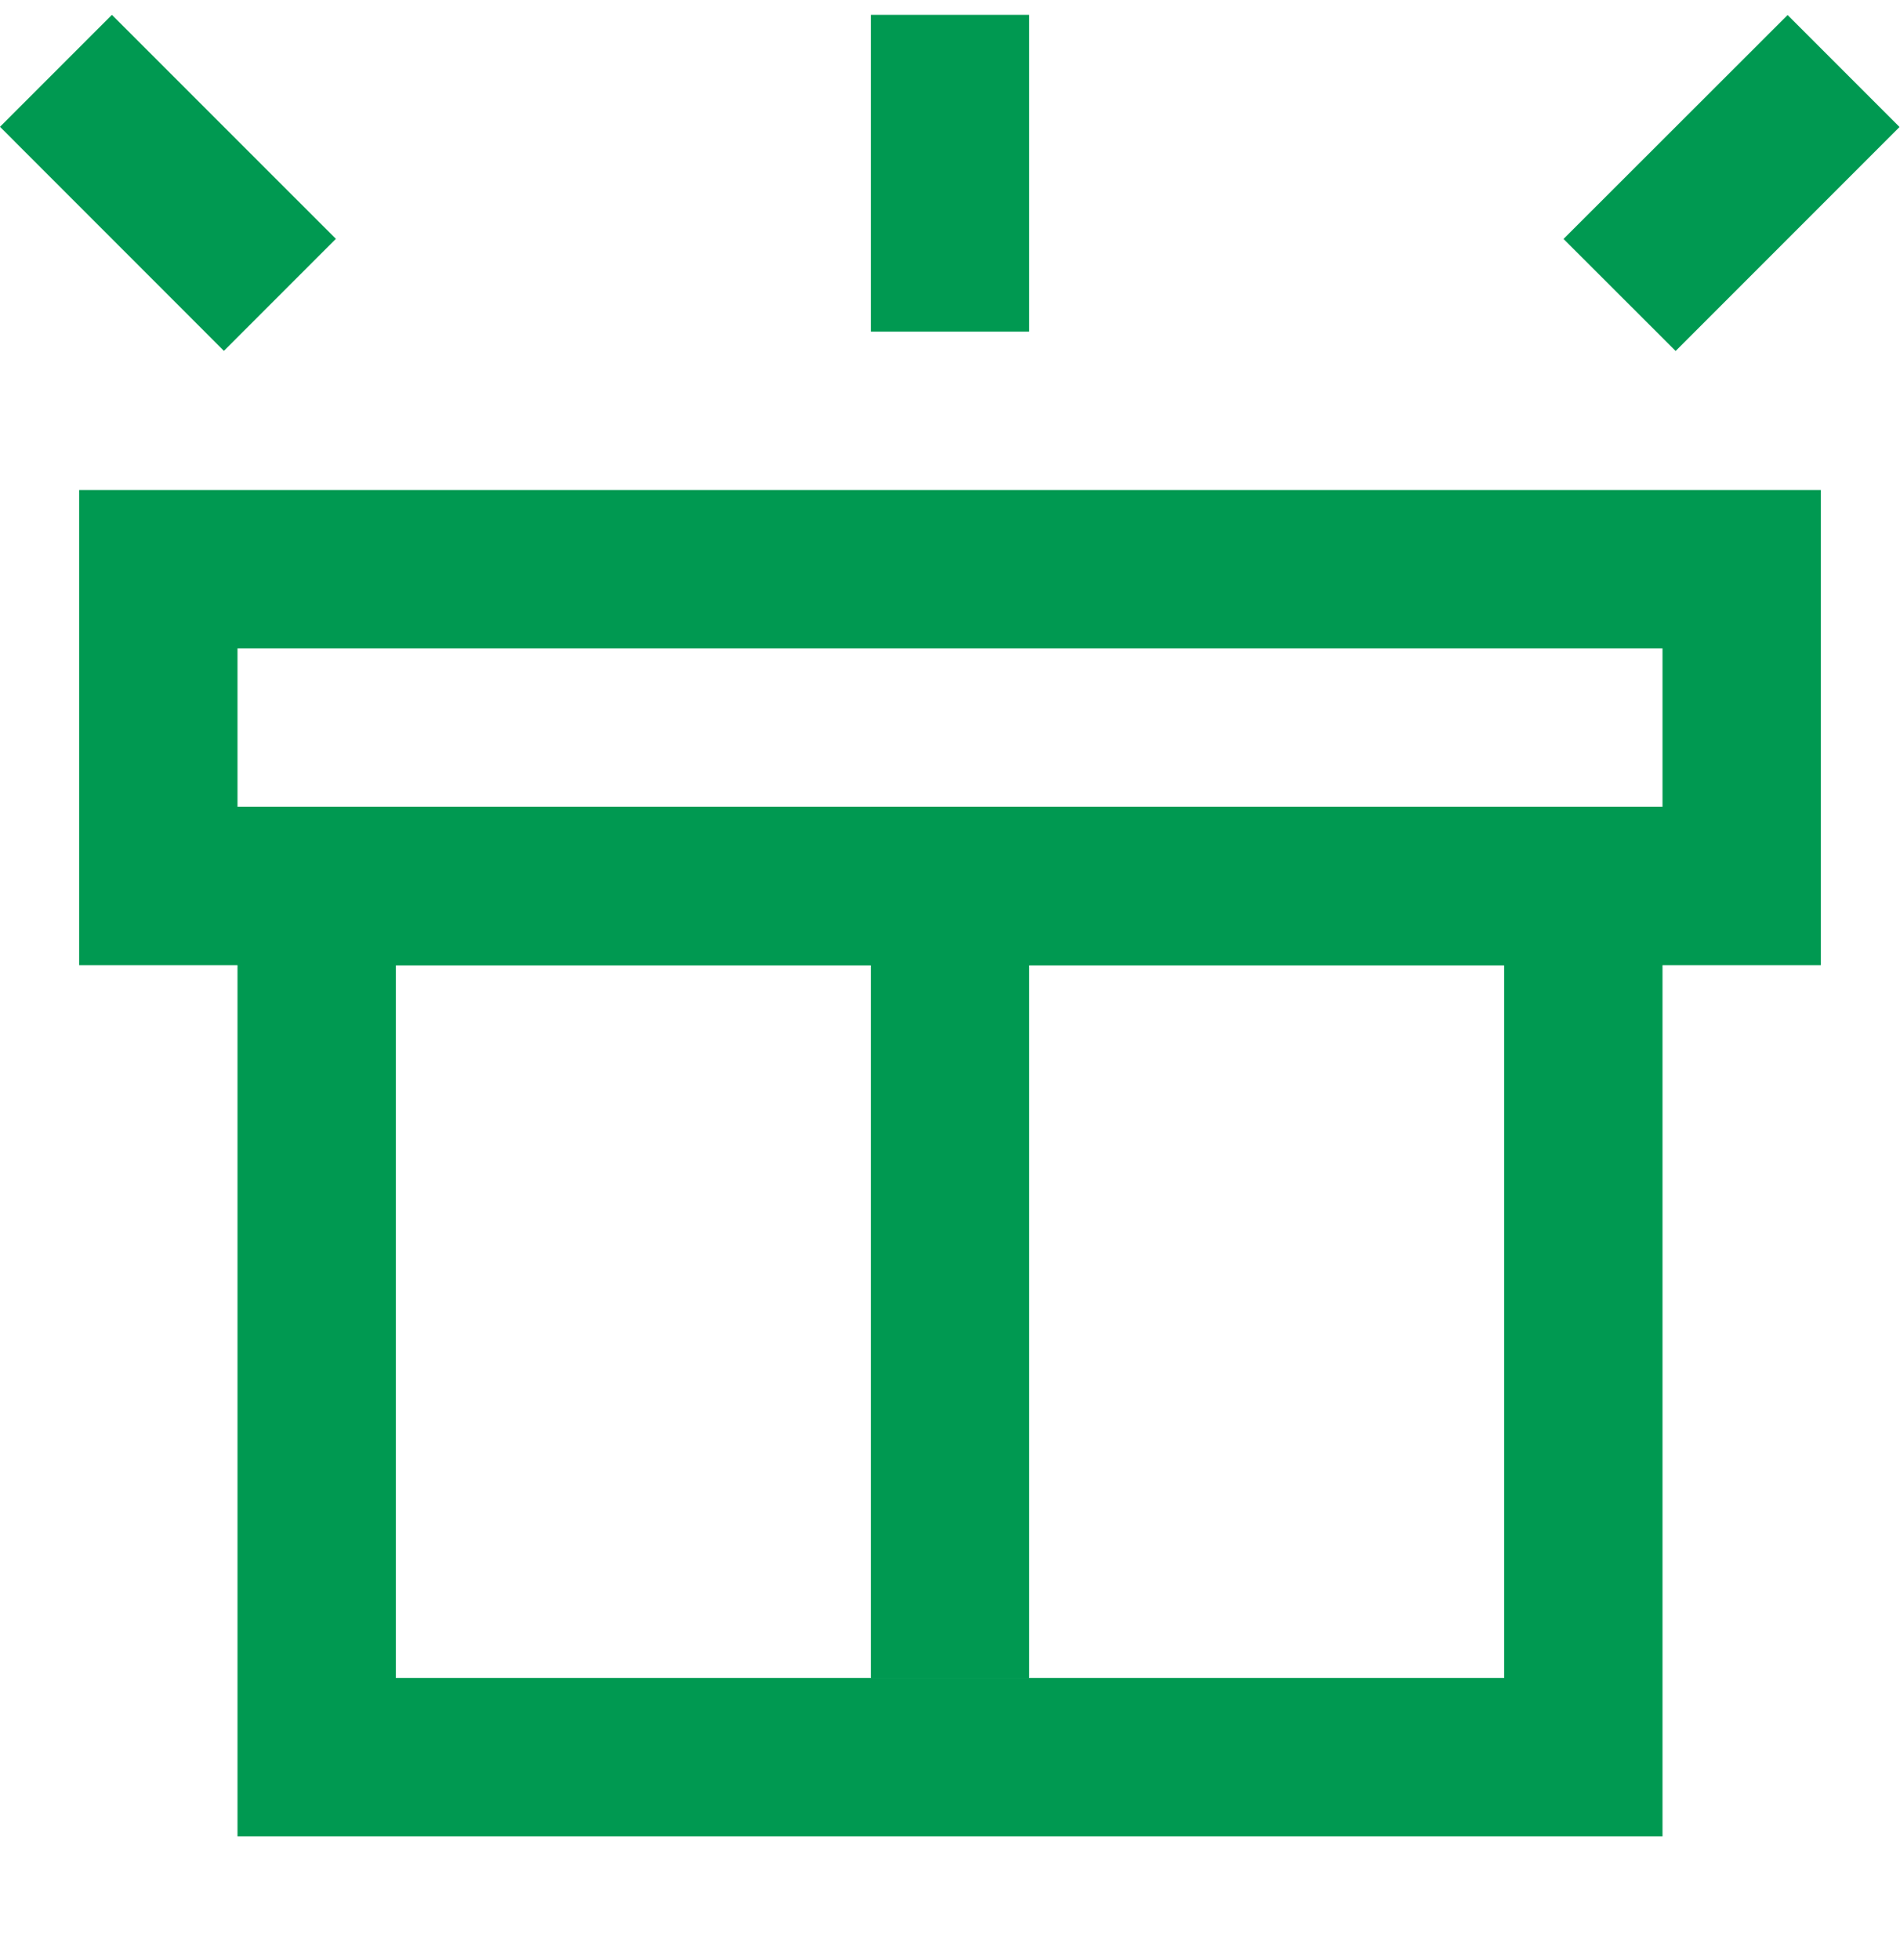
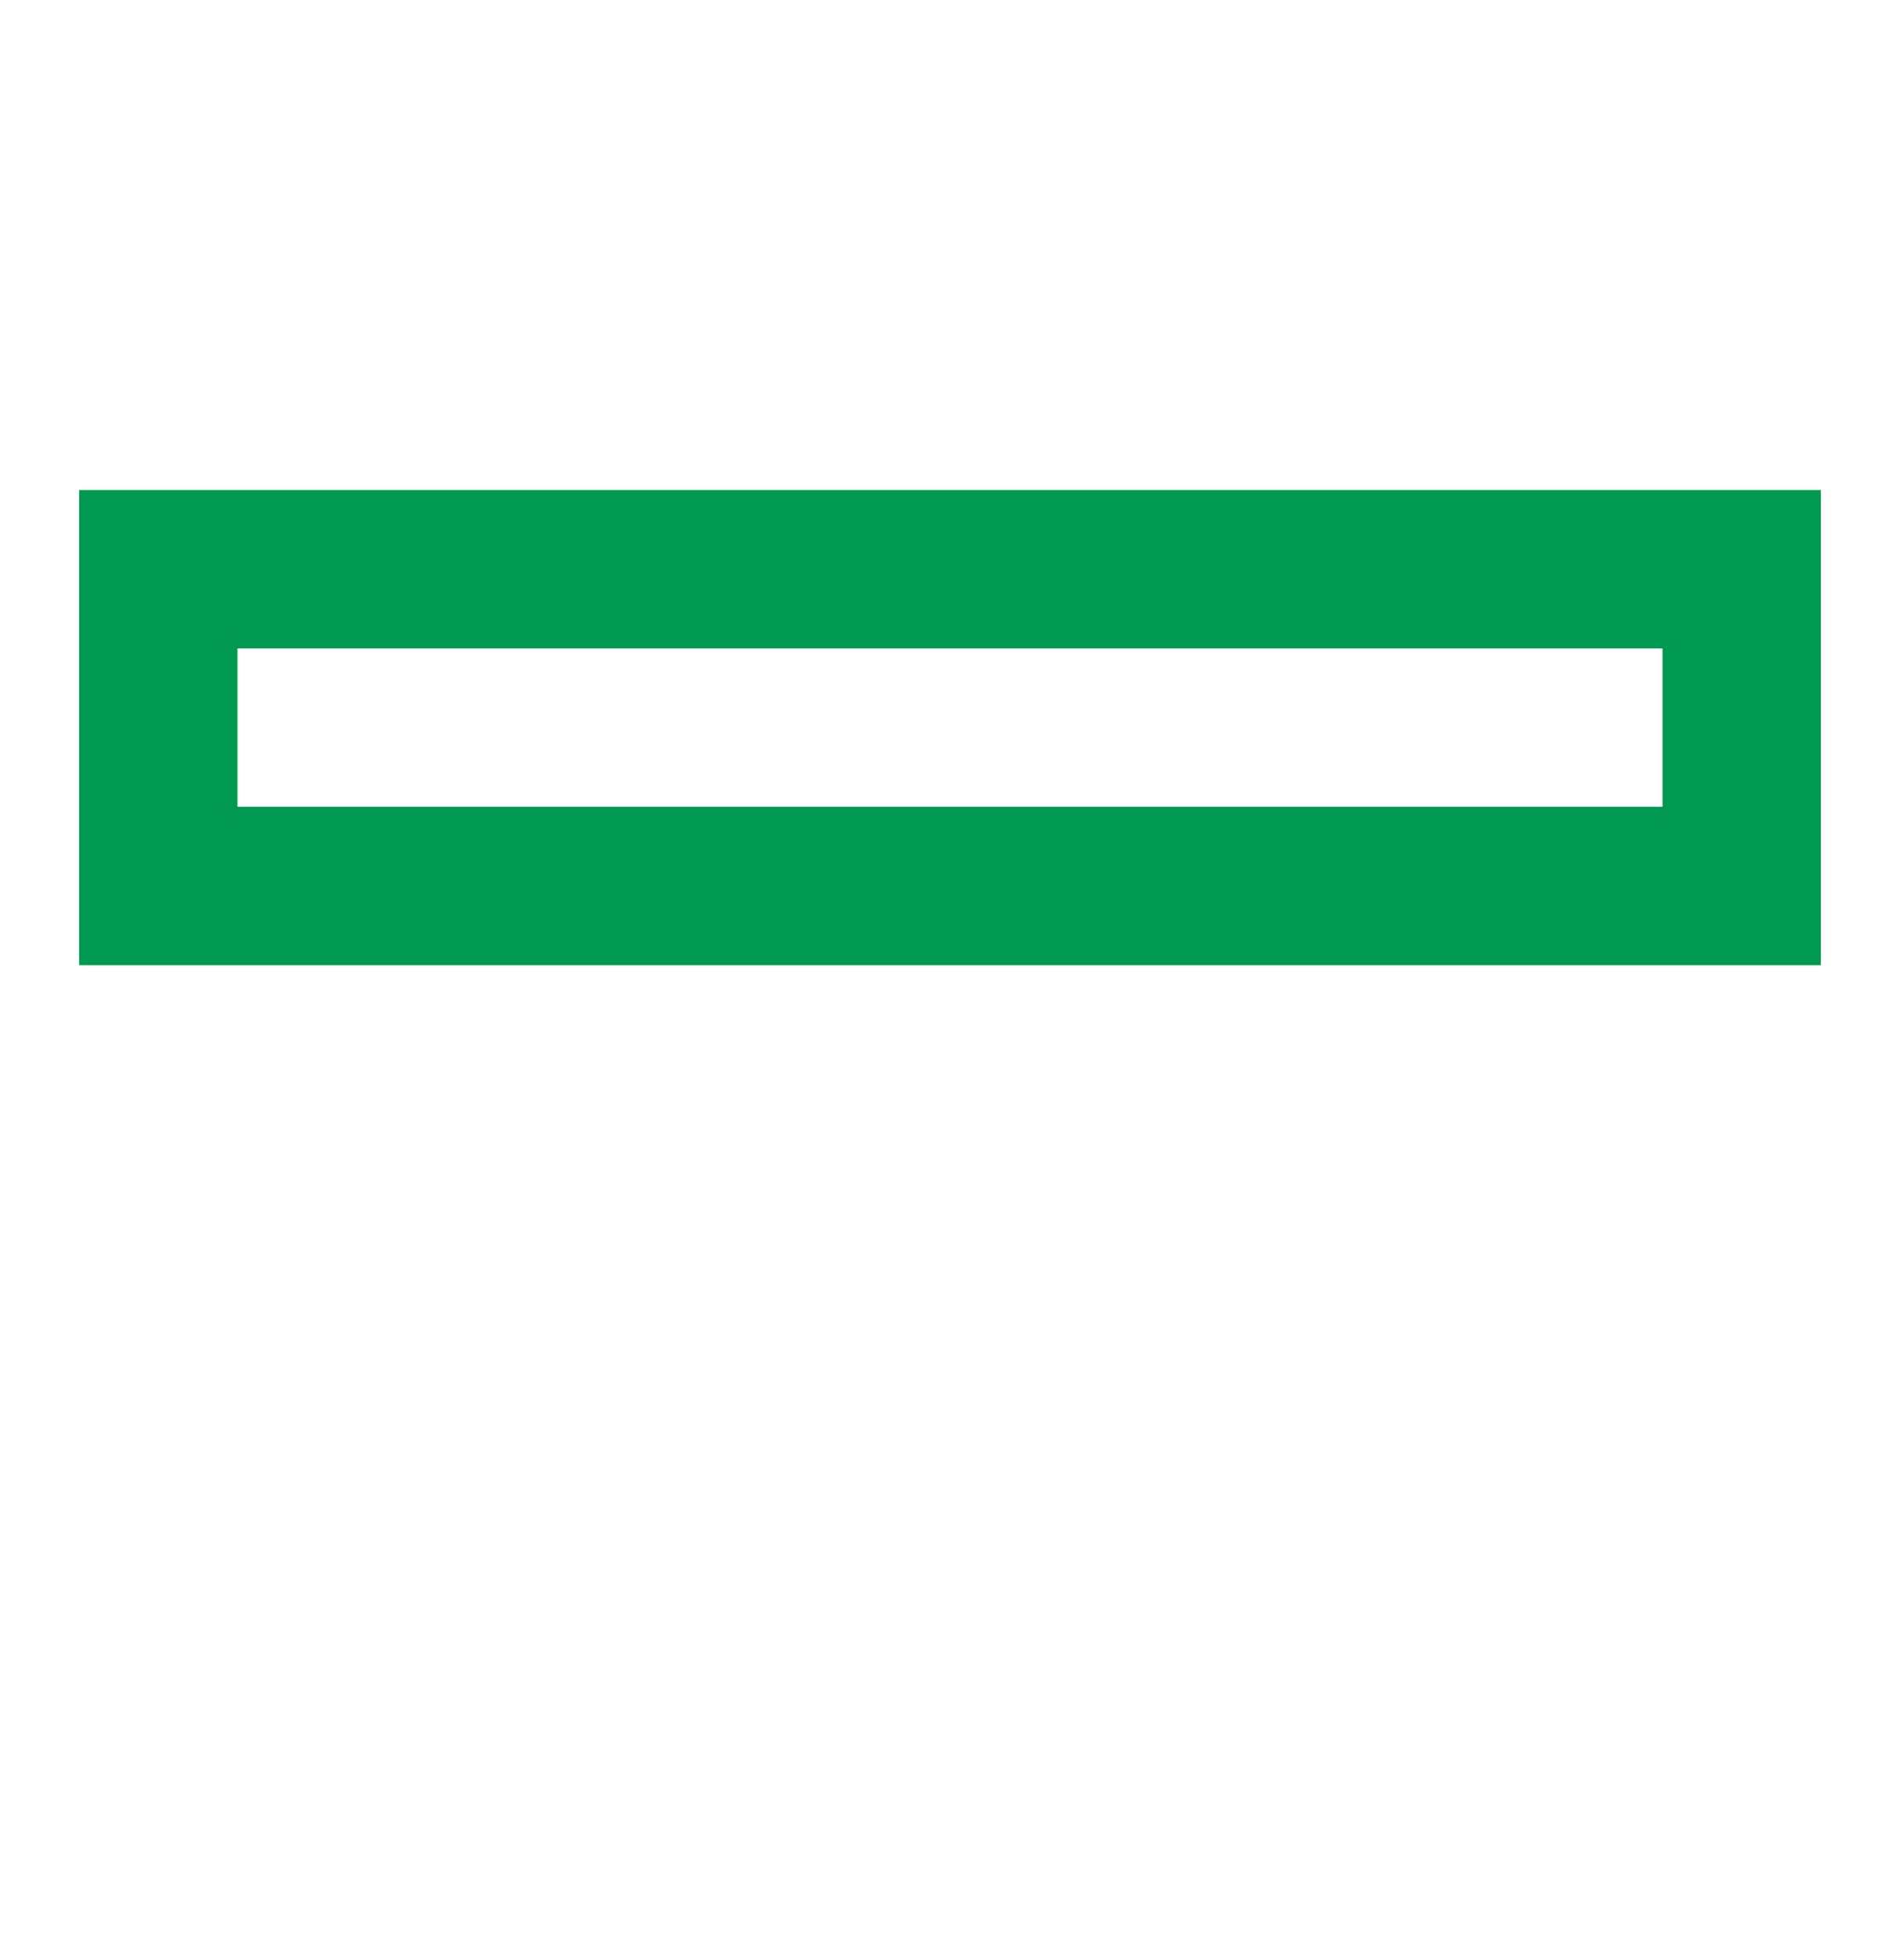
<svg xmlns="http://www.w3.org/2000/svg" width="32" height="33" viewBox="0 0 32 33" fill="none">
-   <path fill-rule="evenodd" clip-rule="evenodd" d="M25.333 16.25H6.667V28.25H25.333V16.25ZM4 13.583V30.917H28V13.583H4Z" fill="#009951" />
  <path fill-rule="evenodd" clip-rule="evenodd" d="M28 10.917H4V13.583H28V10.917ZM1.333 8.25V16.25H30.667V8.25H1.333Z" fill="#009951" />
-   <path d="M14.667 0.25H17.333V5.583H14.667V0.25ZM14.667 13.583H17.333V28.25H14.667V13.583ZM5.657 4.021L1.885 0.25L0 2.135L3.771 5.907L5.657 4.021ZM26.333 4.023L30.107 0.253L31.992 2.138L28.221 5.909L26.333 4.023Z" fill="#009951" />
</svg>